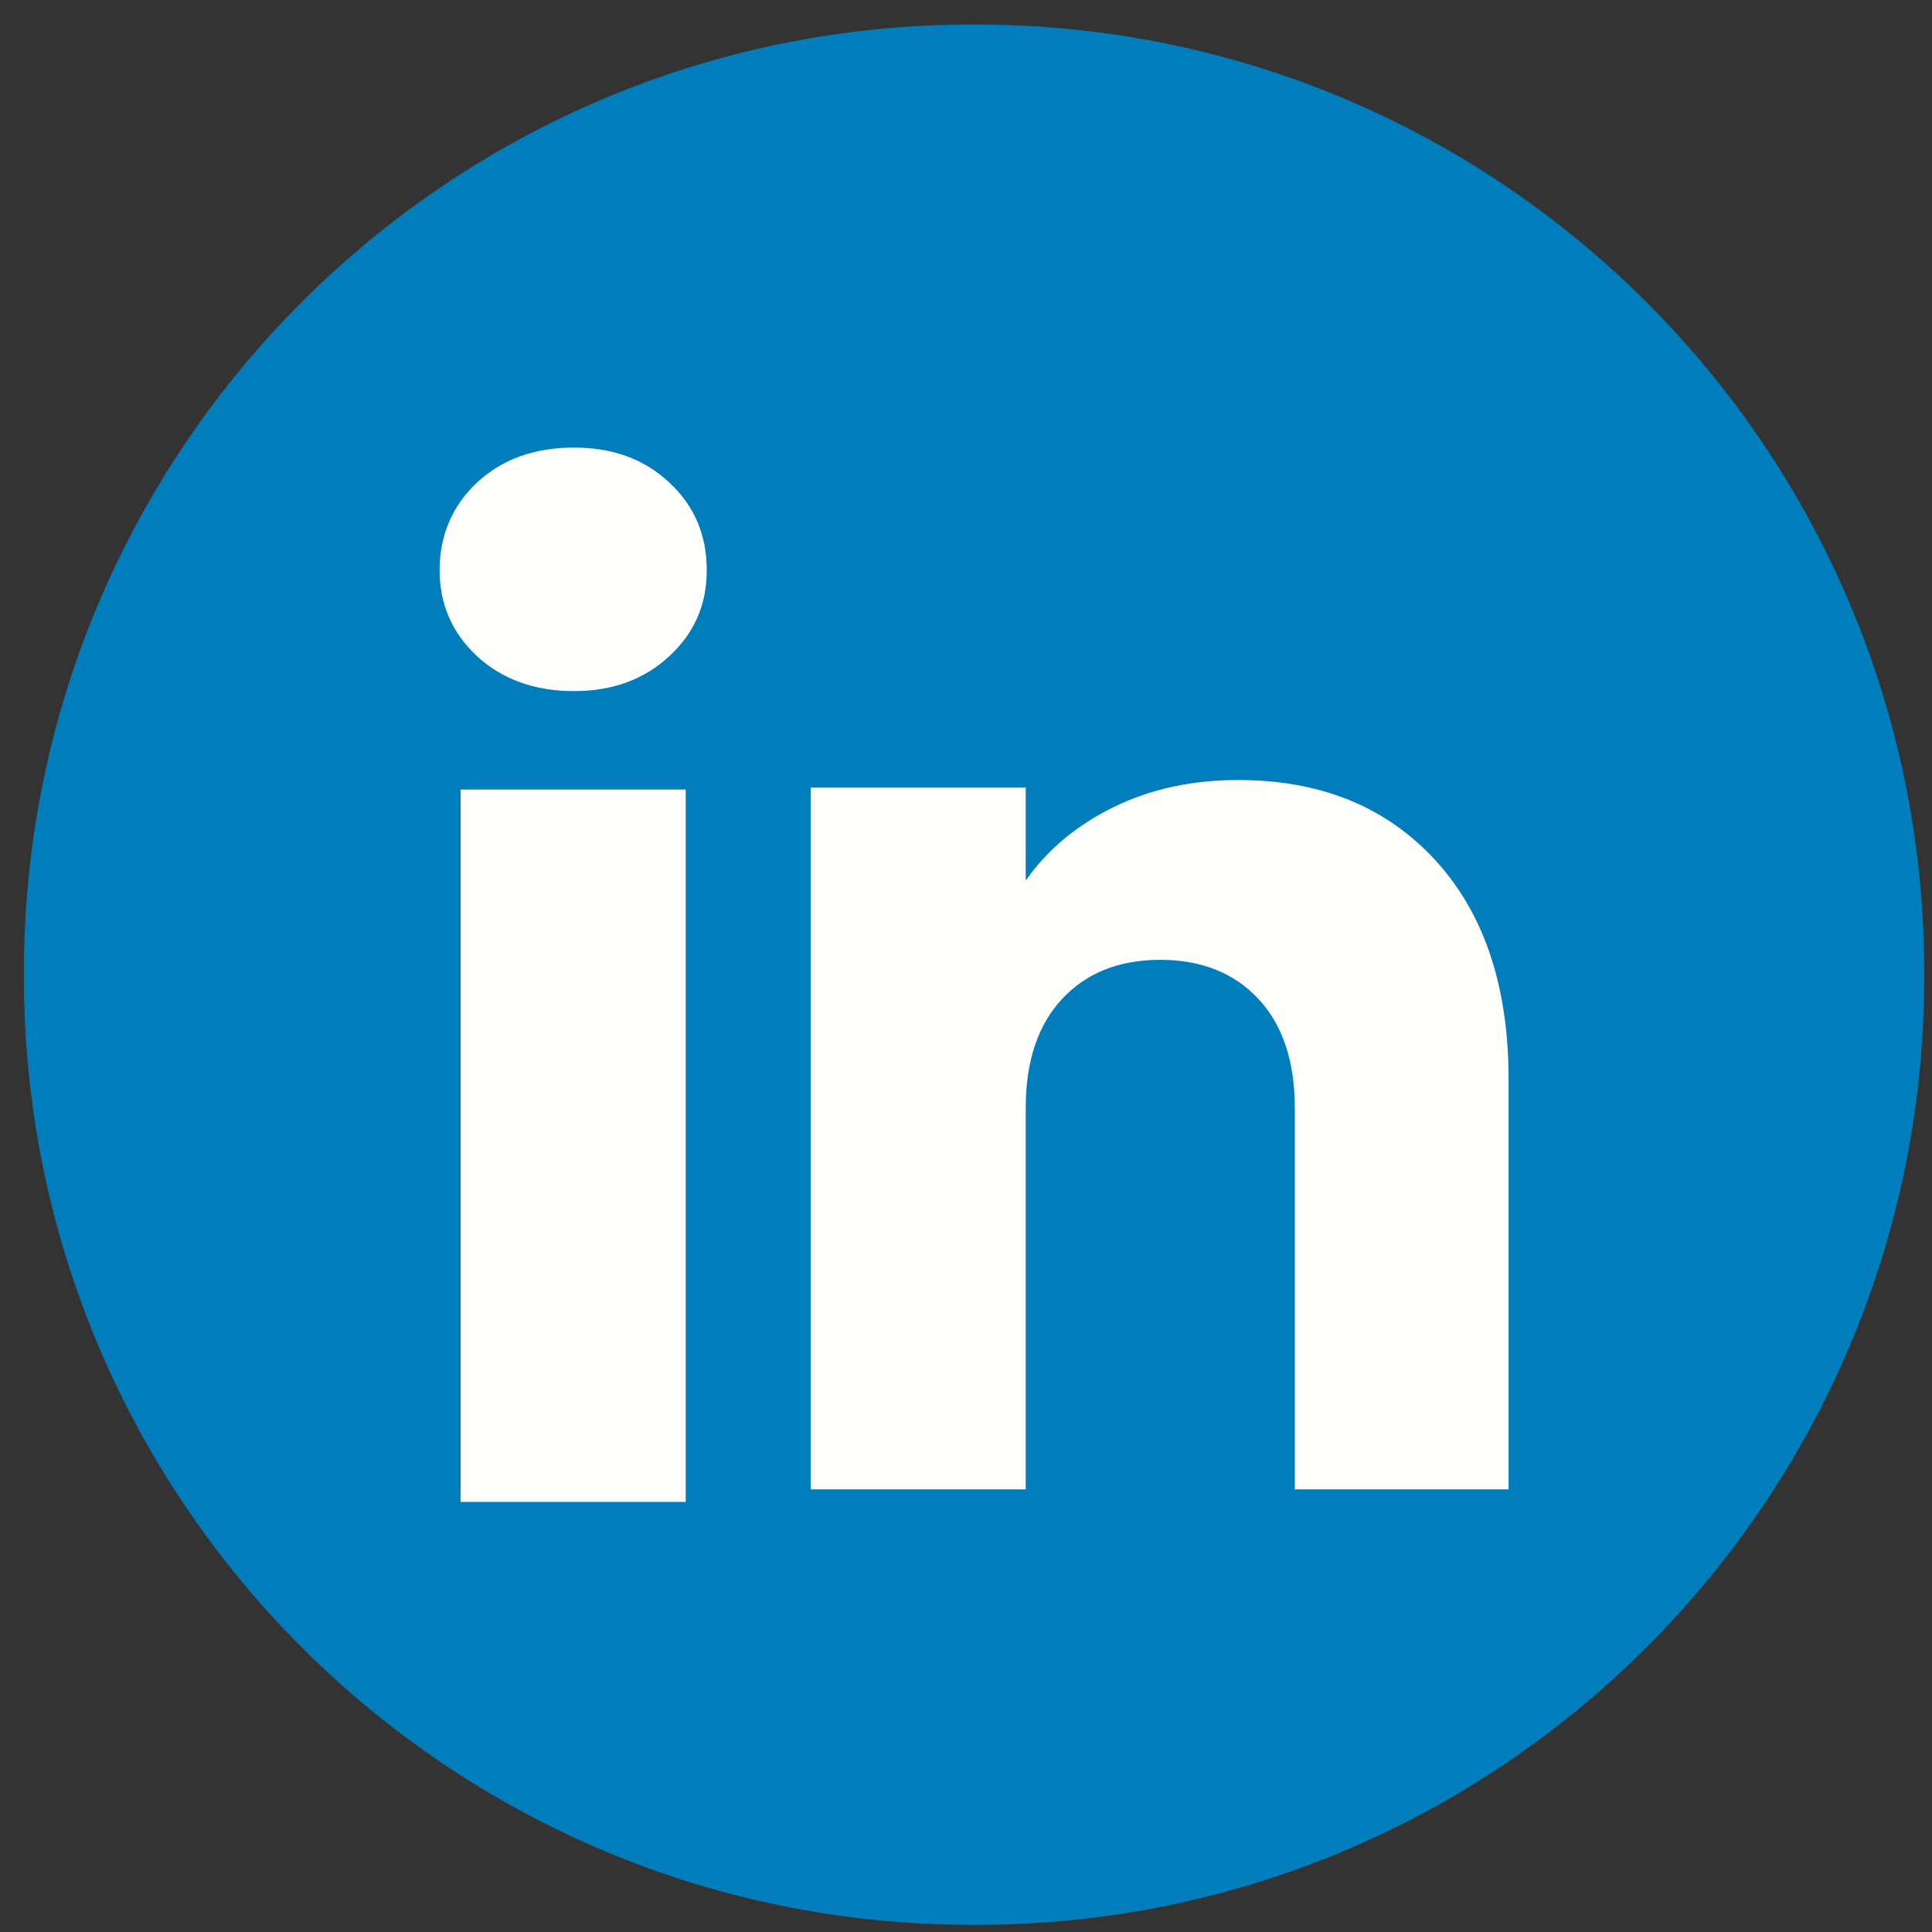
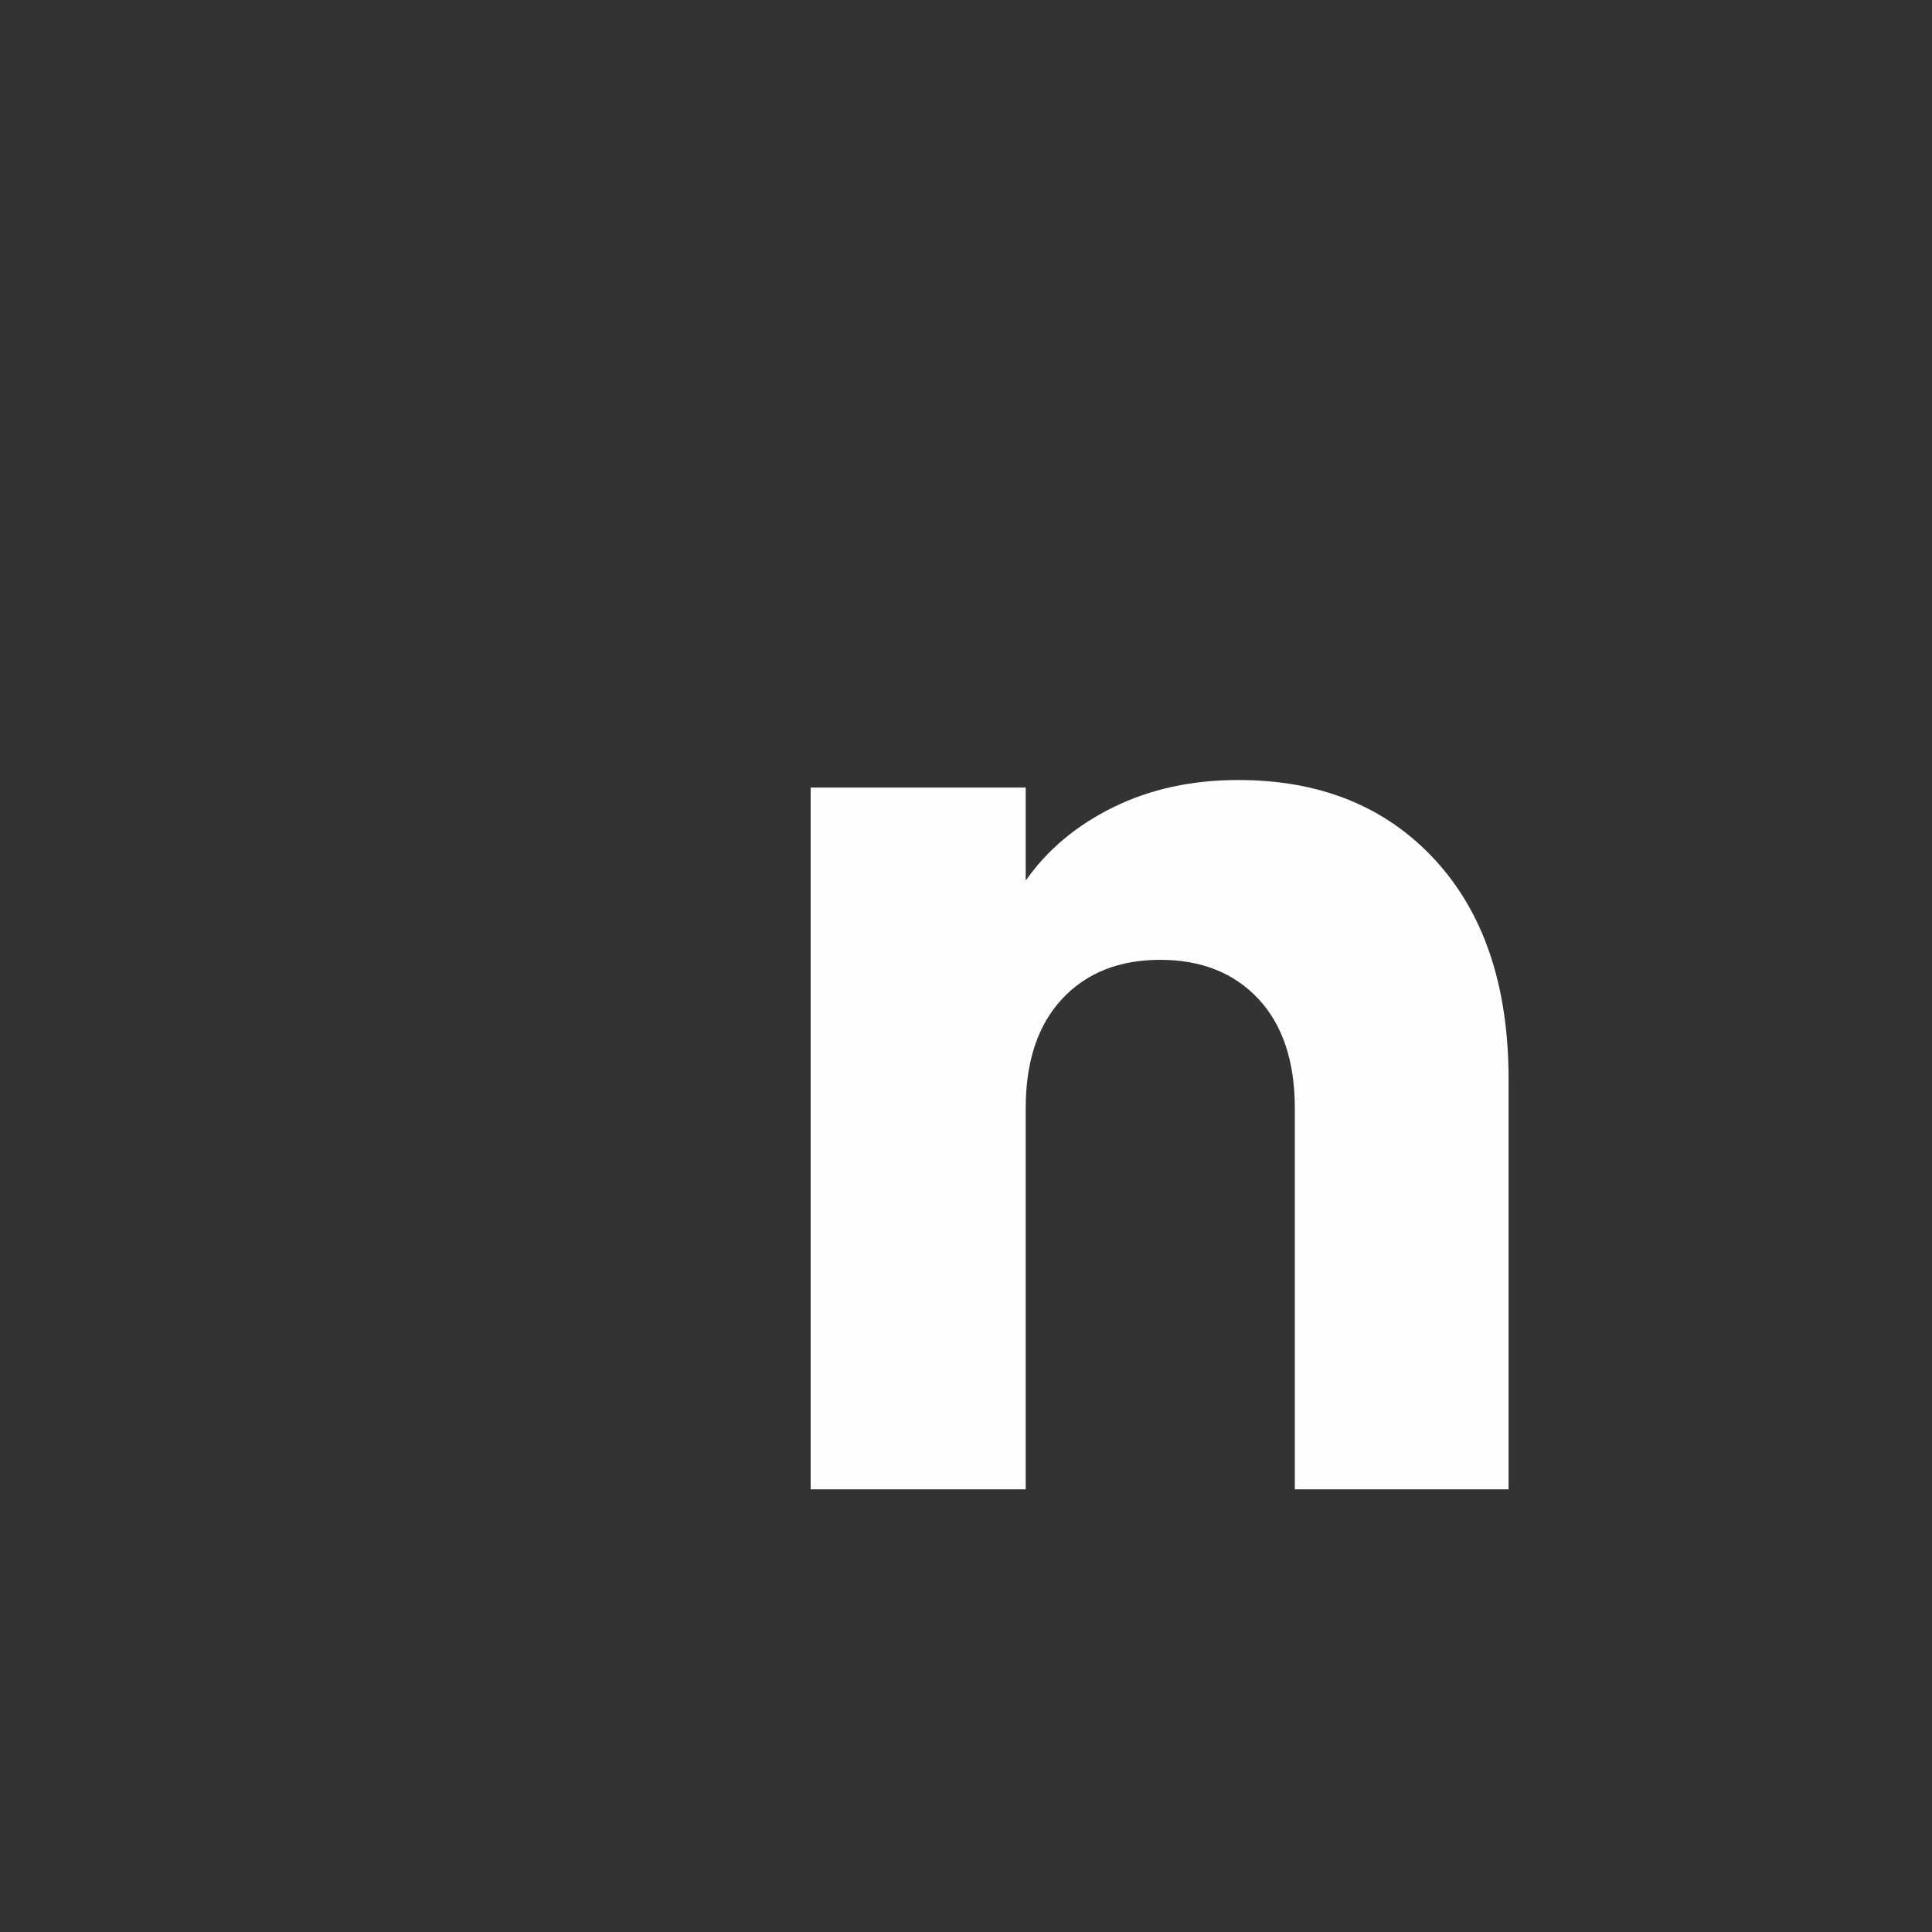
<svg xmlns="http://www.w3.org/2000/svg" width="61" height="61" viewBox="0 0 61 61" fill="none">
  <rect x="0" y="0" width="61" height="61" fill="#333333" stroke="none" />
-   <path d="M30.823 0.775H30.687C14.156 0.775 0.755 14.176 0.755 30.707V30.843C0.755 47.374 14.156 60.775 30.687 60.775H30.823C47.354 60.775 60.755 47.374 60.755 30.843V30.707C60.755 14.176 47.354 0.775 30.823 0.775Z" fill="#007EBB" />
-   <path d="M15.064 20.72C14.273 19.986 13.88 19.078 13.88 17.998C13.88 16.917 14.275 15.969 15.064 15.233C15.854 14.5 16.872 14.132 18.118 14.132C19.365 14.132 20.342 14.5 21.131 15.233C21.921 15.967 22.314 16.89 22.314 17.998C22.314 19.105 21.919 19.986 21.131 20.72C20.34 21.453 19.337 21.821 18.118 21.821C16.899 21.821 15.854 21.453 15.064 20.72ZM21.65 24.928V47.421H14.543V24.928H21.65Z" fill="#FEFFFC" />
  <path d="M45.309 27.15C46.858 28.832 47.631 31.14 47.631 34.078V47.023H40.882V34.991C40.882 33.509 40.497 32.357 39.73 31.537C38.962 30.717 37.928 30.305 36.633 30.305C35.338 30.305 34.304 30.715 33.537 31.537C32.77 32.357 32.385 33.509 32.385 34.991V47.023H25.595V24.865H32.385V27.804C33.072 26.824 33.999 26.051 35.164 25.481C36.328 24.911 37.638 24.628 39.095 24.628C41.689 24.628 43.761 25.468 45.309 27.15Z" fill="#FEFFFC" />
</svg>